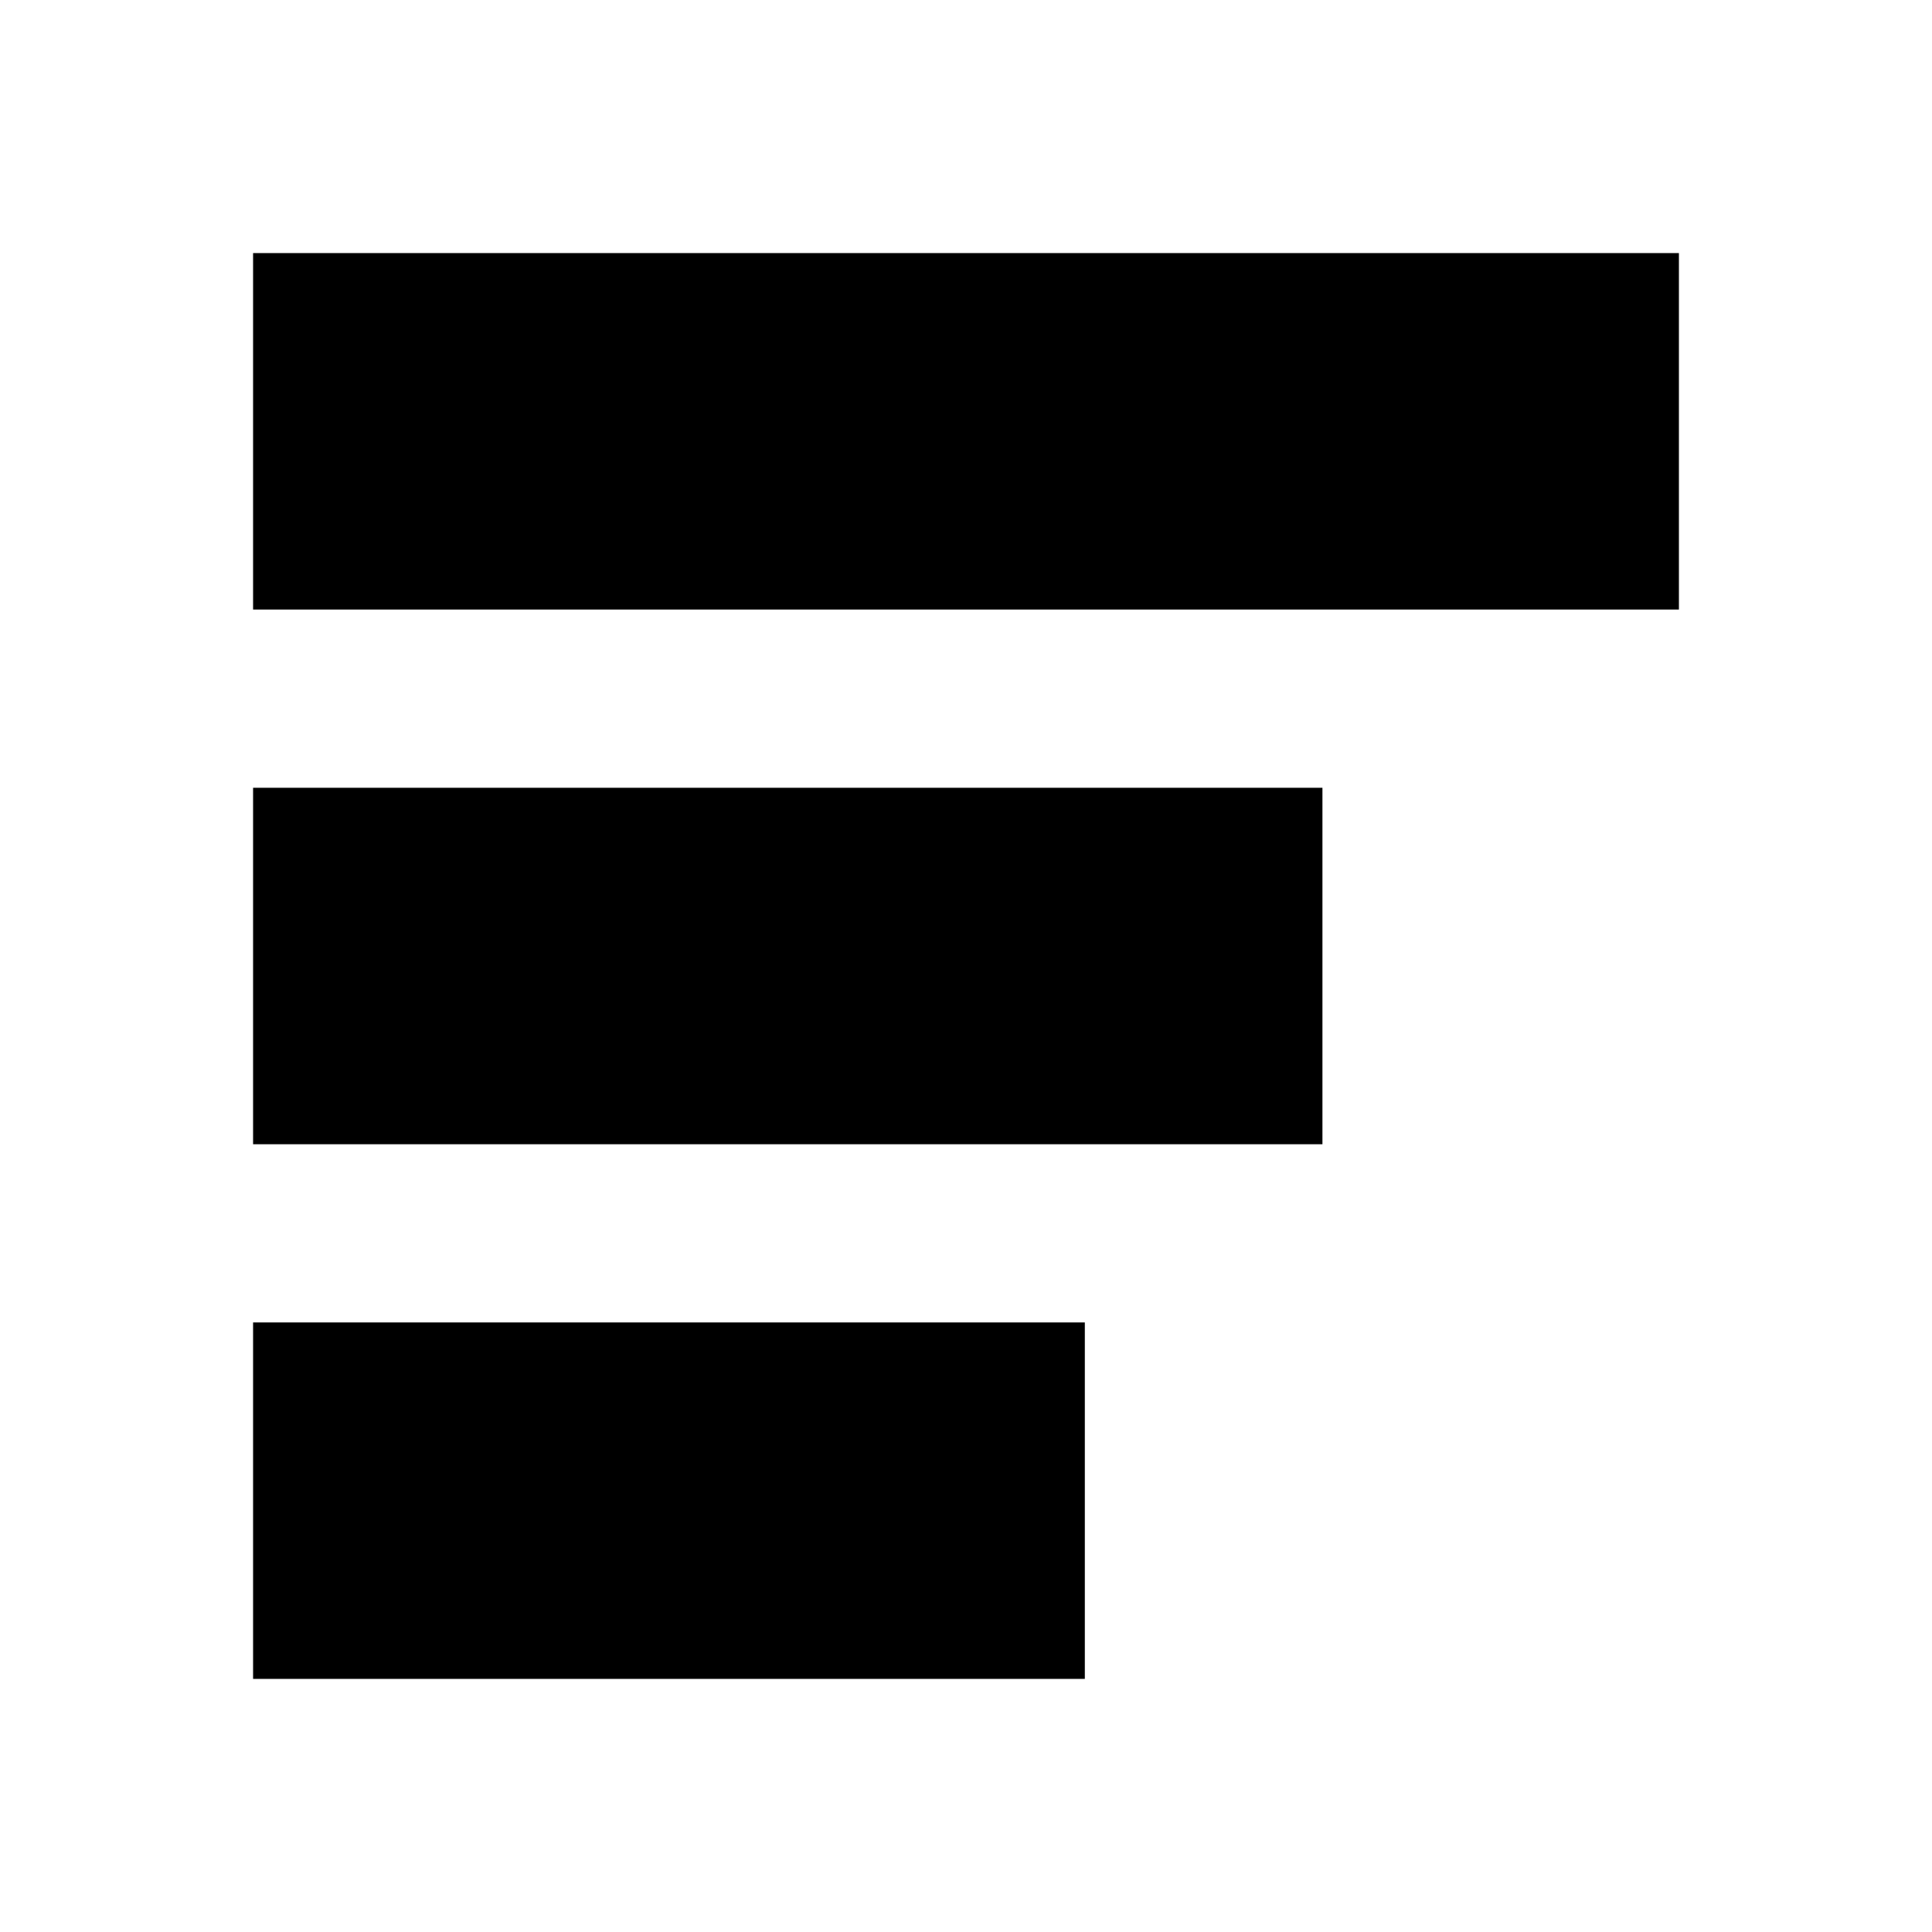
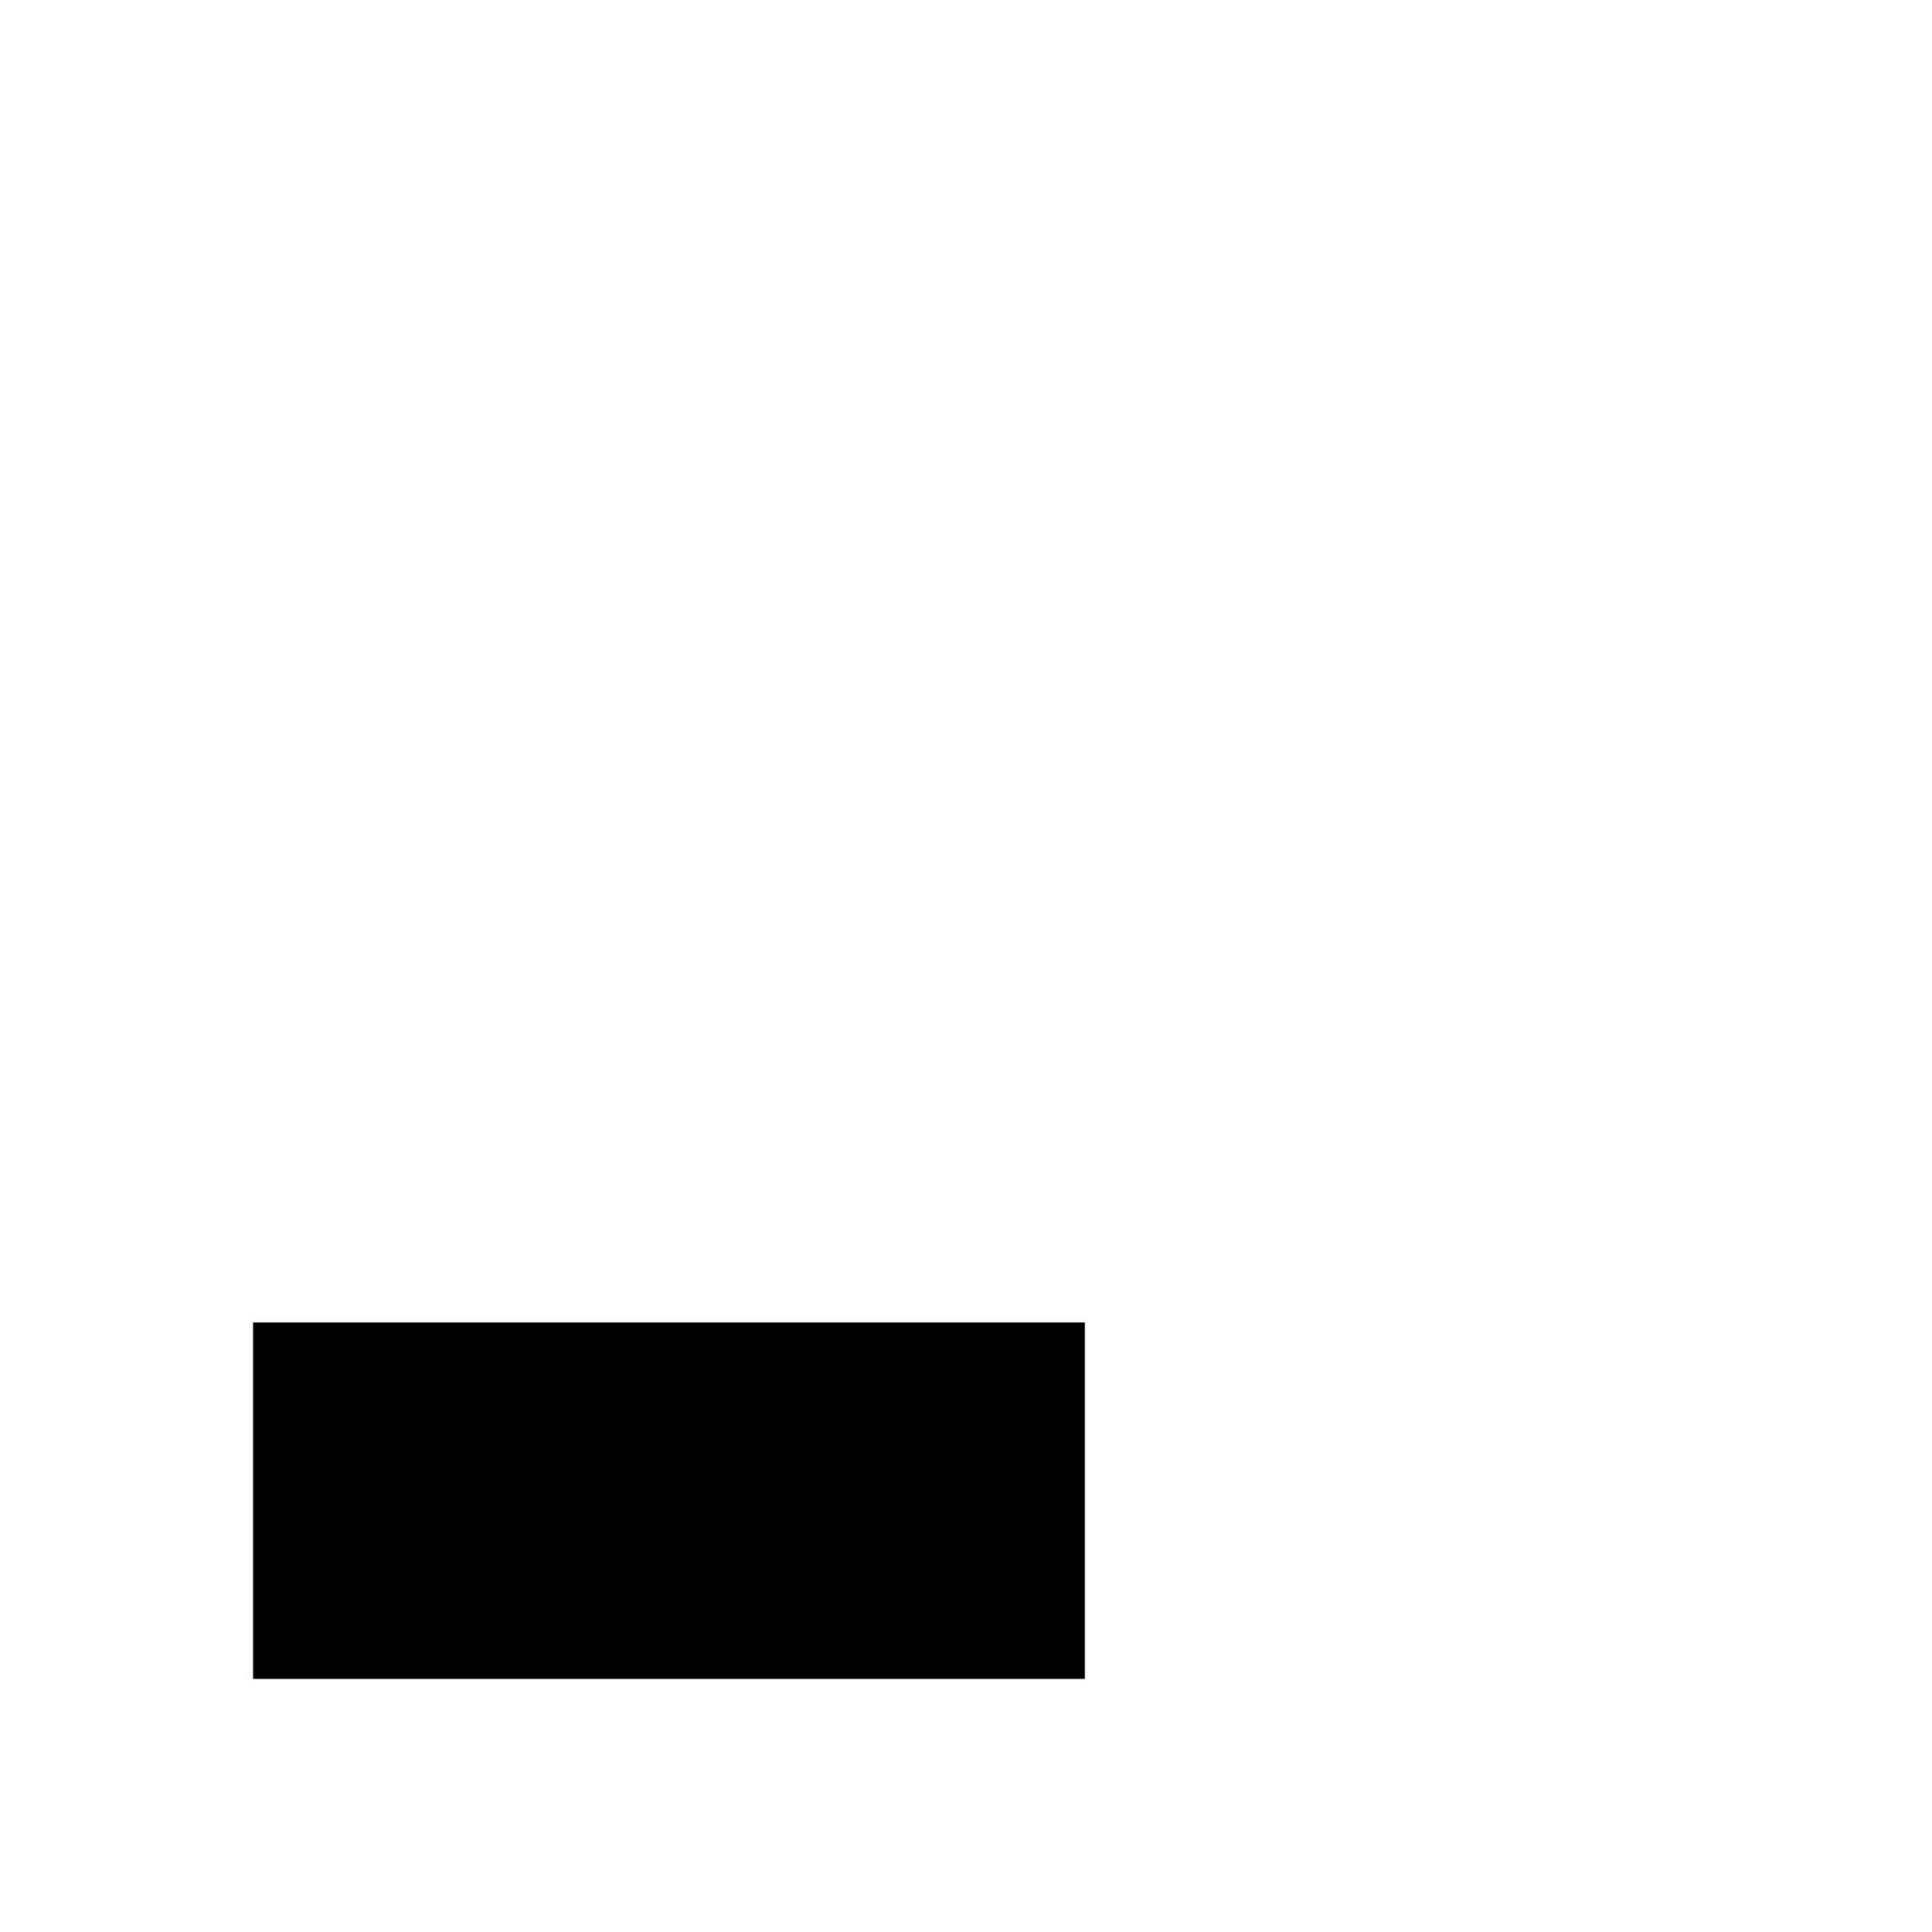
<svg xmlns="http://www.w3.org/2000/svg" fill="#000000" width="800px" height="800px" version="1.1" viewBox="144 144 512 512">
  <g>
-     <path d="m588.93 211.07v94.465h-377.86v-94.465z" />
+     <path d="m588.93 211.07v94.465v-94.465z" />
    <path d="m431.49 494.46v94.465h-220.42v-94.465z" />
-     <path d="m494.46 352.77v94.465h-283.39v-94.465z" />
  </g>
</svg>